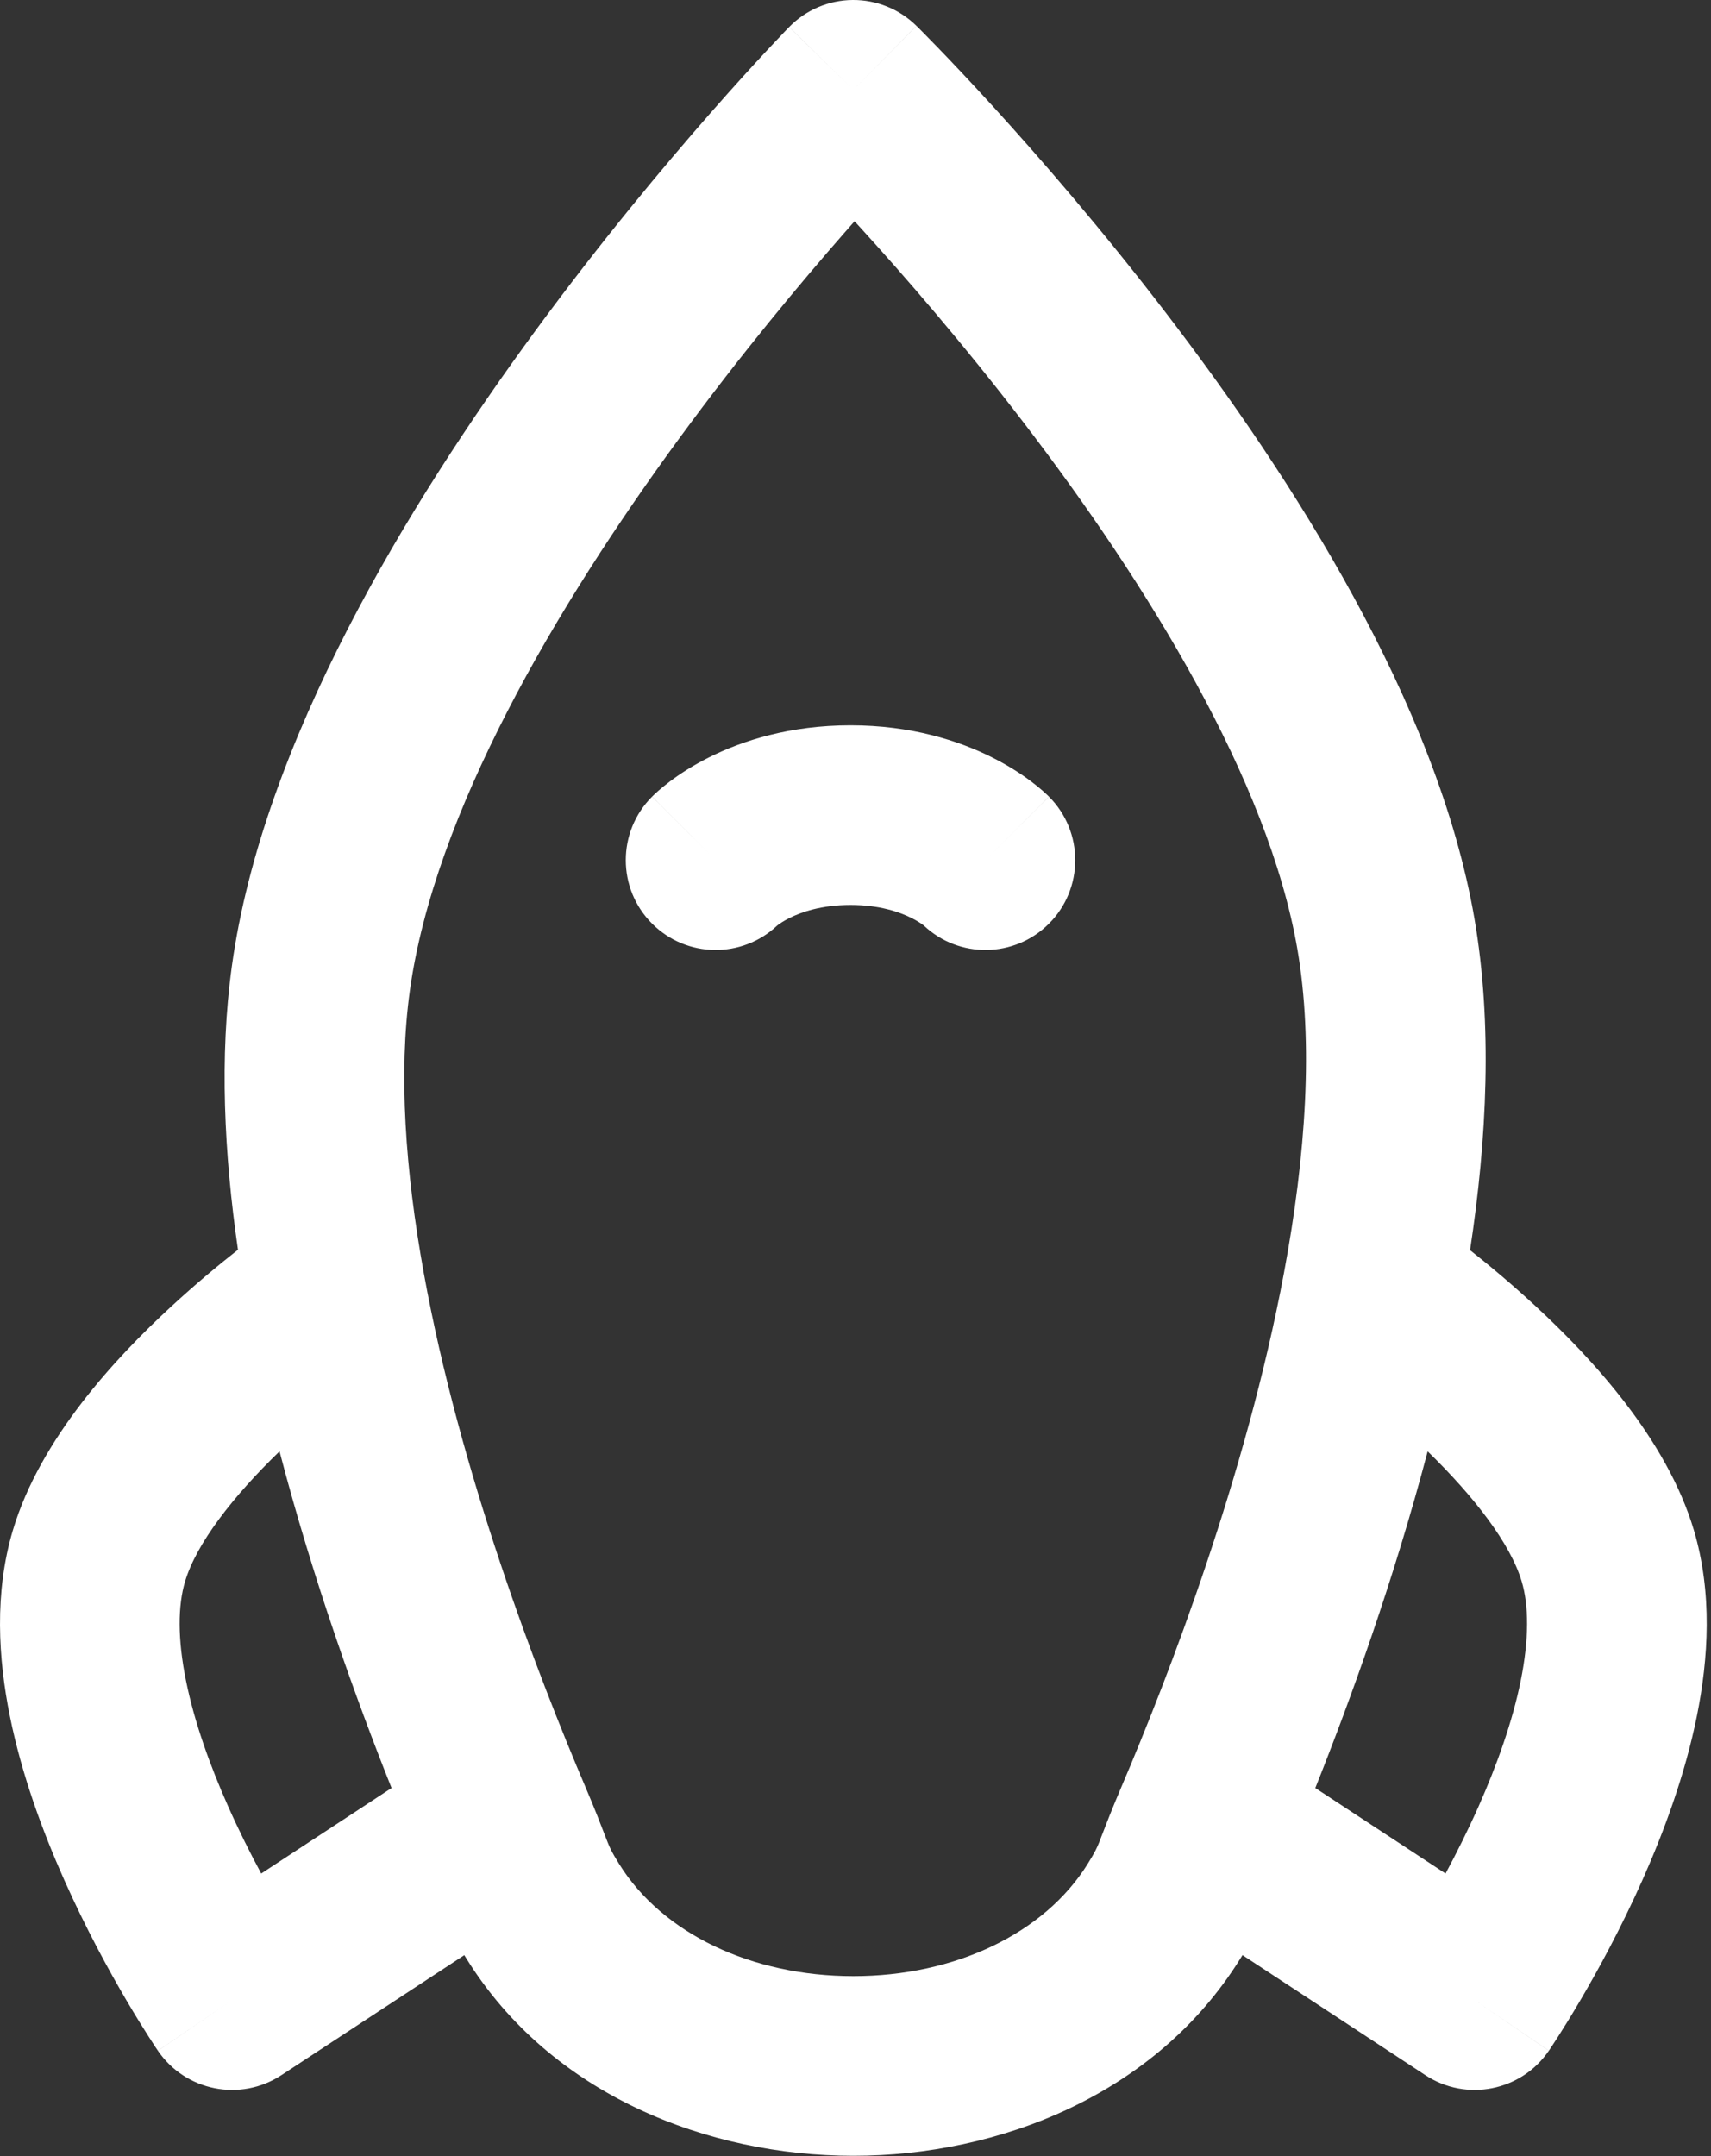
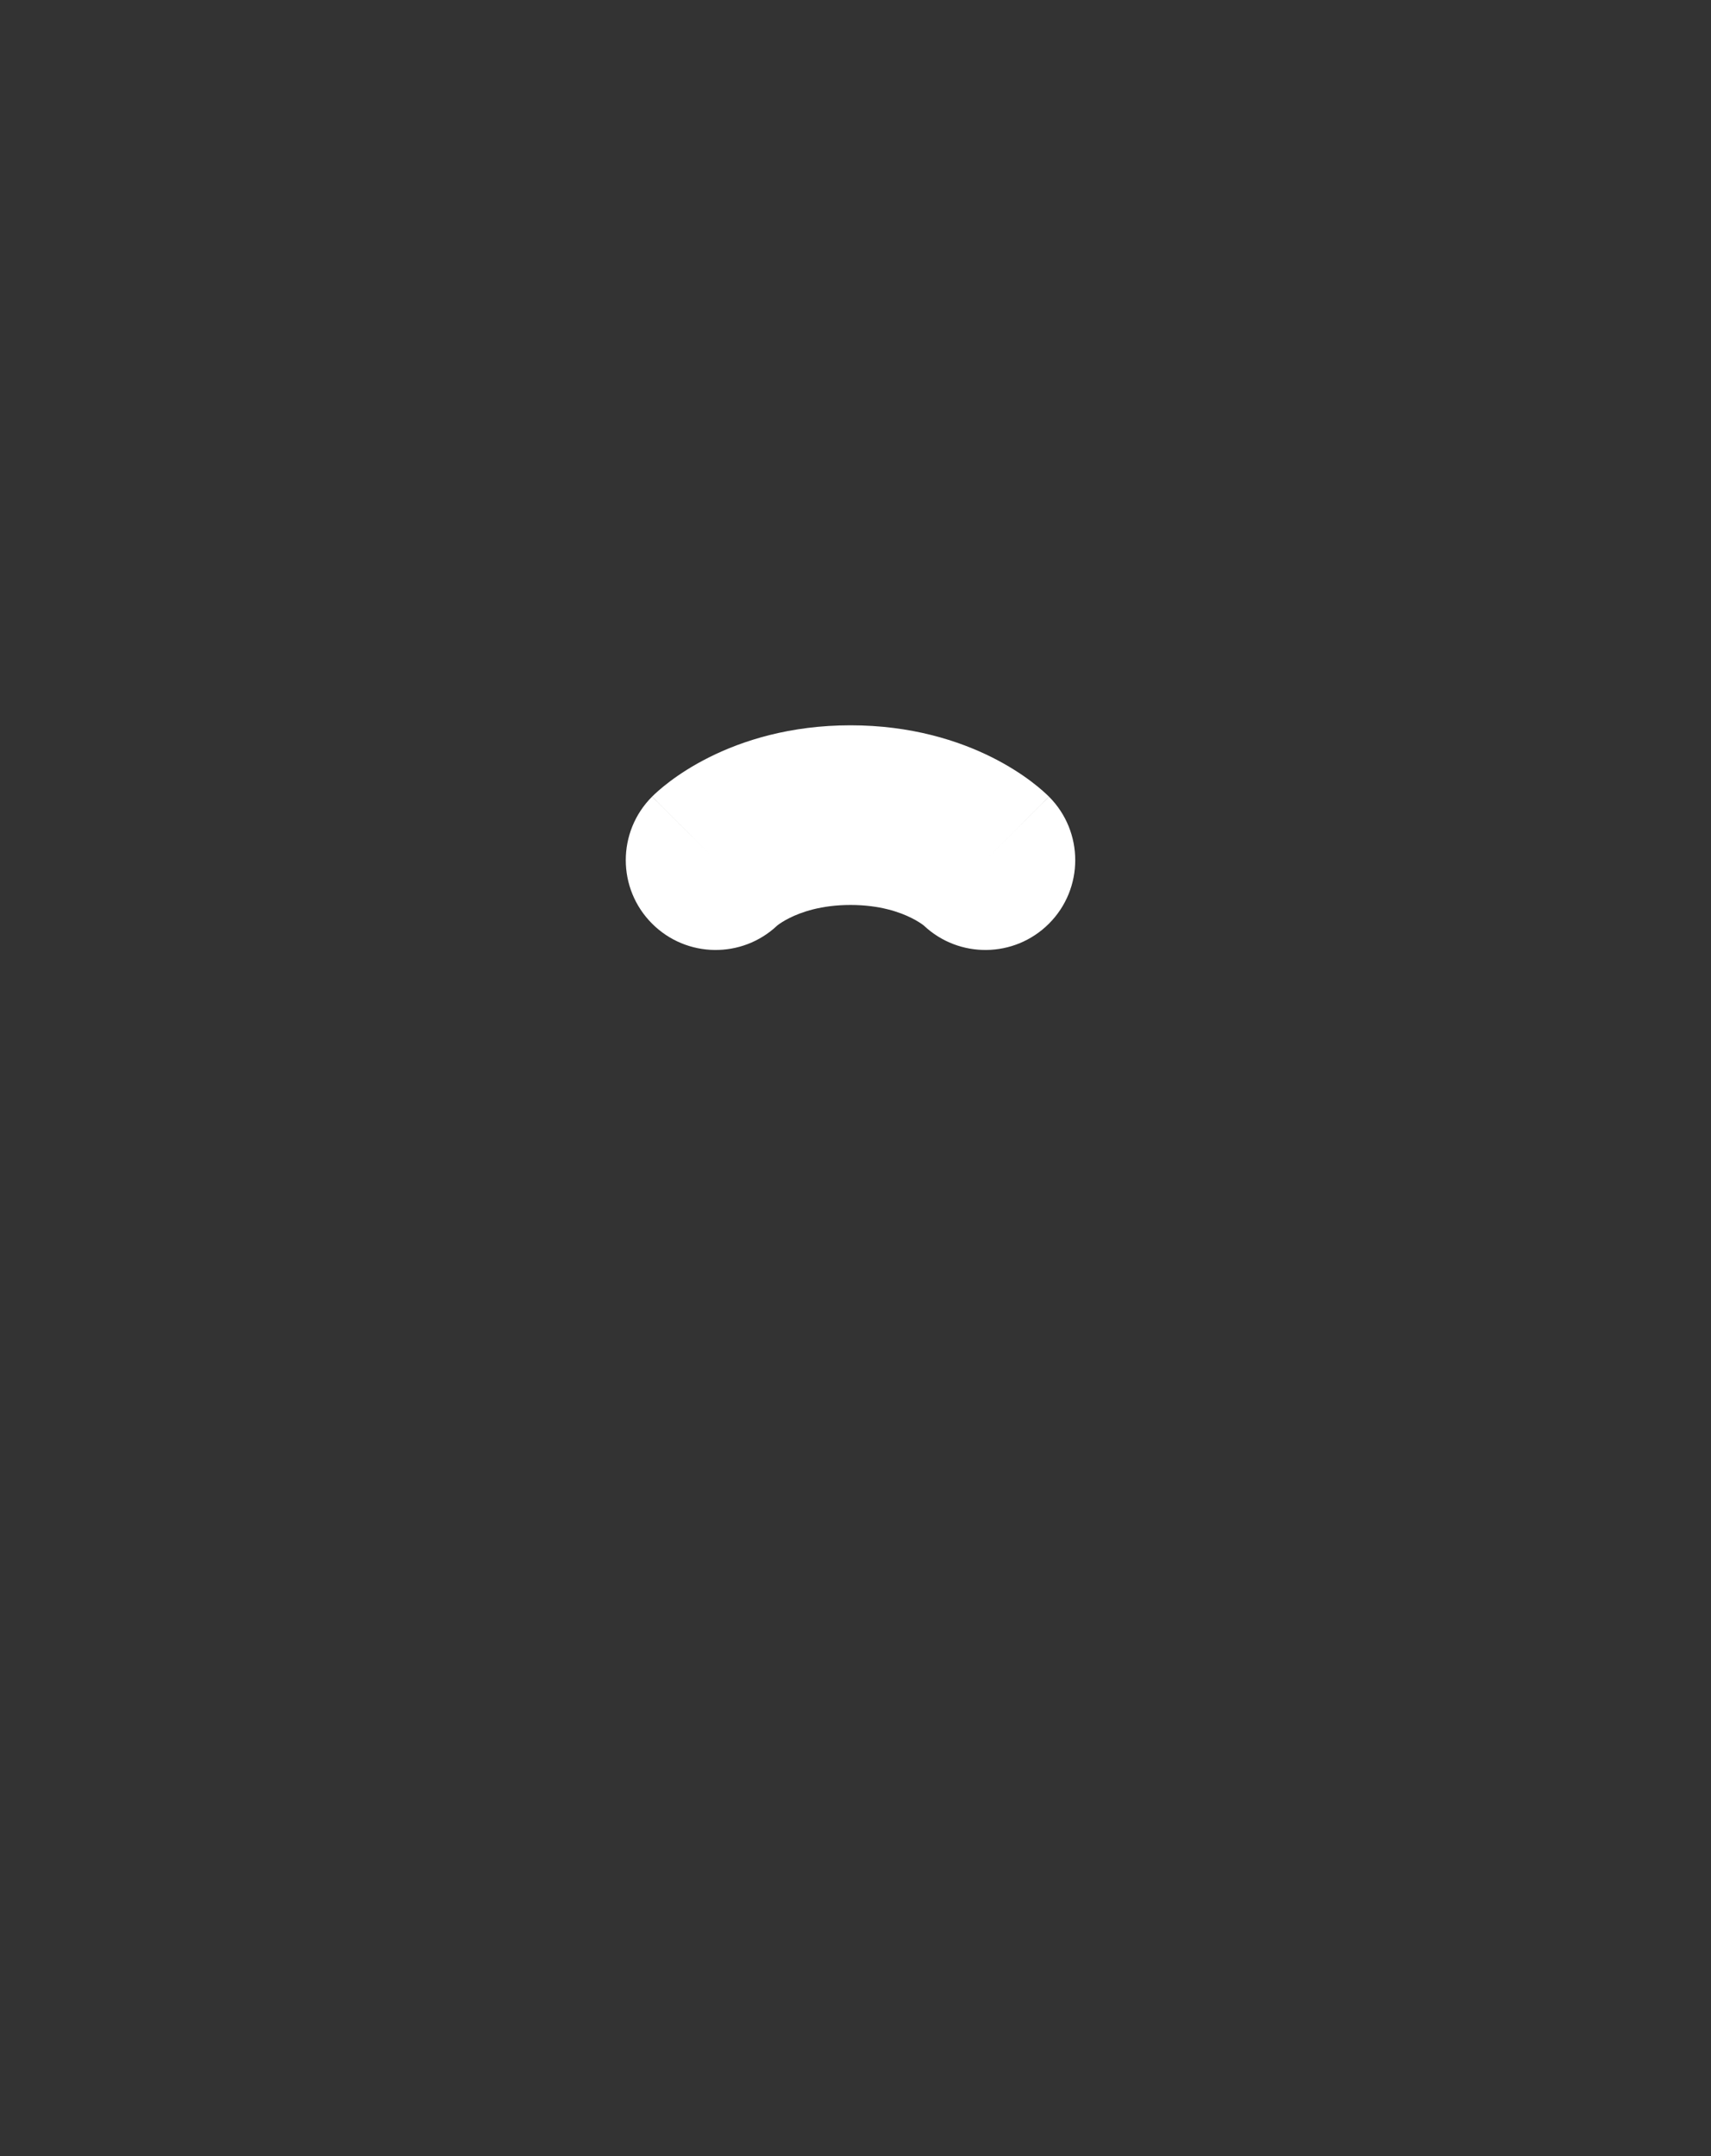
<svg xmlns="http://www.w3.org/2000/svg" width="50" height="63" viewBox="0 0 50 63" fill="none">
  <rect x="0" y="0" width="50" height="63" fill="#333333" stroke="none" />
-   <path fill-rule="evenodd" clip-rule="evenodd" d="M26.781 0.756L24.938 2.625L23.062 0.789C23.55 0.29 24.216 0.006 24.915 0C25.612 -0.006 26.284 0.266 26.781 0.756ZM42.959 36.531C43.455 33.28 43.617 29.92 43.087 26.843C42.004 20.556 37.759 13.956 34.078 9.151C32.197 6.696 30.382 4.607 29.038 3.132C28.365 2.393 27.807 1.806 27.415 1.4C27.218 1.197 27.063 1.039 26.956 0.931C26.902 0.876 26.86 0.834 26.831 0.805L26.796 0.771L26.782 0.757C26.782 0.757 26.781 0.756 24.938 2.625C23.062 0.789 23.061 0.79 23.061 0.79L23.057 0.794L23.047 0.805L23.011 0.841C22.981 0.872 22.939 0.917 22.884 0.974C22.774 1.089 22.616 1.256 22.415 1.471C22.015 1.9 21.446 2.522 20.761 3.304C19.392 4.864 17.548 7.072 15.648 9.661C11.929 14.731 7.682 21.676 6.776 28.228C6.41 30.876 6.549 33.729 6.954 36.519C6.398 36.955 5.716 37.52 5.003 38.178C3.382 39.673 1.177 42.032 0.377 44.712C-0.17 46.546 -0.051 48.466 0.289 50.15C0.633 51.856 1.244 53.511 1.872 54.922C2.504 56.342 3.182 57.58 3.7 58.46C3.96 58.902 4.182 59.259 4.343 59.509C4.423 59.635 4.488 59.734 4.534 59.804C4.557 59.839 4.576 59.866 4.59 59.887L4.606 59.911L4.612 59.919L4.615 59.923C4.615 59.923 4.615 59.925 6.783 58.444L4.615 59.925C5.422 61.106 7.027 61.423 8.223 60.638L13.568 57.131C13.588 57.164 13.608 57.197 13.63 57.231C16.105 61.223 20.696 62.994 24.937 62.994C29.178 62.994 33.768 61.222 36.246 57.232C36.267 57.198 36.288 57.164 36.309 57.13L41.653 60.638C42.849 61.423 44.454 61.106 45.261 59.924L43.093 58.444C45.261 59.924 45.262 59.923 45.262 59.923L45.263 59.922L45.265 59.919L45.27 59.911L45.287 59.886C45.3 59.866 45.319 59.838 45.342 59.803C45.389 59.733 45.453 59.634 45.533 59.509C45.694 59.258 45.916 58.901 46.176 58.459C46.694 57.58 47.371 56.342 48.003 54.922C48.63 53.511 49.241 51.856 49.586 50.151C49.926 48.467 50.045 46.548 49.5 44.714C48.704 42.039 46.508 39.681 44.893 38.184C44.187 37.529 43.511 36.967 42.959 36.531ZM41.72 42.41C40.73 46.172 39.475 49.647 38.437 52.247L42.243 54.746C42.556 54.164 42.889 53.5 43.206 52.789C43.74 51.588 44.196 50.315 44.44 49.111C44.687 47.885 44.677 46.914 44.468 46.211C44.137 45.101 43.072 43.725 41.72 42.41ZM11.442 52.247C10.402 49.639 9.145 46.155 8.169 42.409C6.81 43.724 5.739 45.101 5.408 46.213C5.198 46.914 5.187 47.885 5.435 49.111C5.678 50.314 6.134 51.588 6.669 52.788C6.985 53.5 7.319 54.164 7.633 54.746L11.442 52.247ZM24.972 6.465C24.886 6.562 24.798 6.662 24.708 6.766C23.412 8.243 21.669 10.33 19.881 12.767C16.225 17.75 12.69 23.787 11.977 28.947C11.644 31.352 11.841 34.202 12.385 37.206C13.443 43.046 15.713 48.944 17.11 52.222C17.379 52.853 17.559 53.321 17.669 53.608C17.705 53.7 17.733 53.774 17.755 53.828C17.822 53.995 17.866 54.102 18.091 54.464C19.355 56.502 21.971 57.744 24.937 57.744C27.902 57.744 30.52 56.501 31.786 54.463C32.011 54.1 32.056 53.993 32.123 53.828C32.144 53.774 32.172 53.7 32.208 53.607C32.318 53.321 32.499 52.852 32.768 52.221C34.157 48.966 36.417 43.103 37.522 37.192C38.165 33.748 38.383 30.461 37.913 27.735C37.062 22.796 33.526 17.064 29.91 12.344C28.142 10.036 26.429 8.063 25.157 6.668C25.095 6.599 25.033 6.532 24.972 6.465Z" fill="white" />
  <path fill-rule="evenodd" clip-rule="evenodd" d="M20.912 25.134L19.055 23.279C18.03 24.305 18.031 25.967 19.057 26.991C20.063 27.996 21.681 28.015 22.71 27.047C22.715 27.043 22.724 27.036 22.734 27.028C22.787 26.988 22.9 26.91 23.072 26.824C23.408 26.656 23.994 26.444 24.854 26.444C25.715 26.444 26.3 26.656 26.636 26.824C26.808 26.91 26.922 26.988 26.974 27.028C26.985 27.036 26.993 27.043 26.999 27.047C28.027 28.015 29.646 27.996 30.652 26.991C31.677 25.967 31.678 24.305 30.654 23.279L28.833 25.098C30.654 23.279 30.653 23.278 30.652 23.277L30.65 23.275L30.646 23.271L30.638 23.263L30.62 23.246C30.607 23.234 30.593 23.22 30.577 23.205C30.546 23.176 30.508 23.141 30.464 23.103C30.377 23.026 30.264 22.933 30.126 22.829C29.85 22.622 29.471 22.372 28.986 22.129C28.008 21.64 26.622 21.194 24.854 21.194C23.086 21.194 21.701 21.64 20.723 22.129C20.238 22.372 19.858 22.622 19.583 22.829C19.445 22.933 19.332 23.026 19.244 23.103C19.201 23.141 19.163 23.176 19.131 23.205C19.116 23.22 19.101 23.234 19.089 23.246L19.071 23.263L19.063 23.271L19.059 23.275L19.057 23.277C19.056 23.278 19.055 23.279 20.912 25.134Z" fill="white" />
</svg>